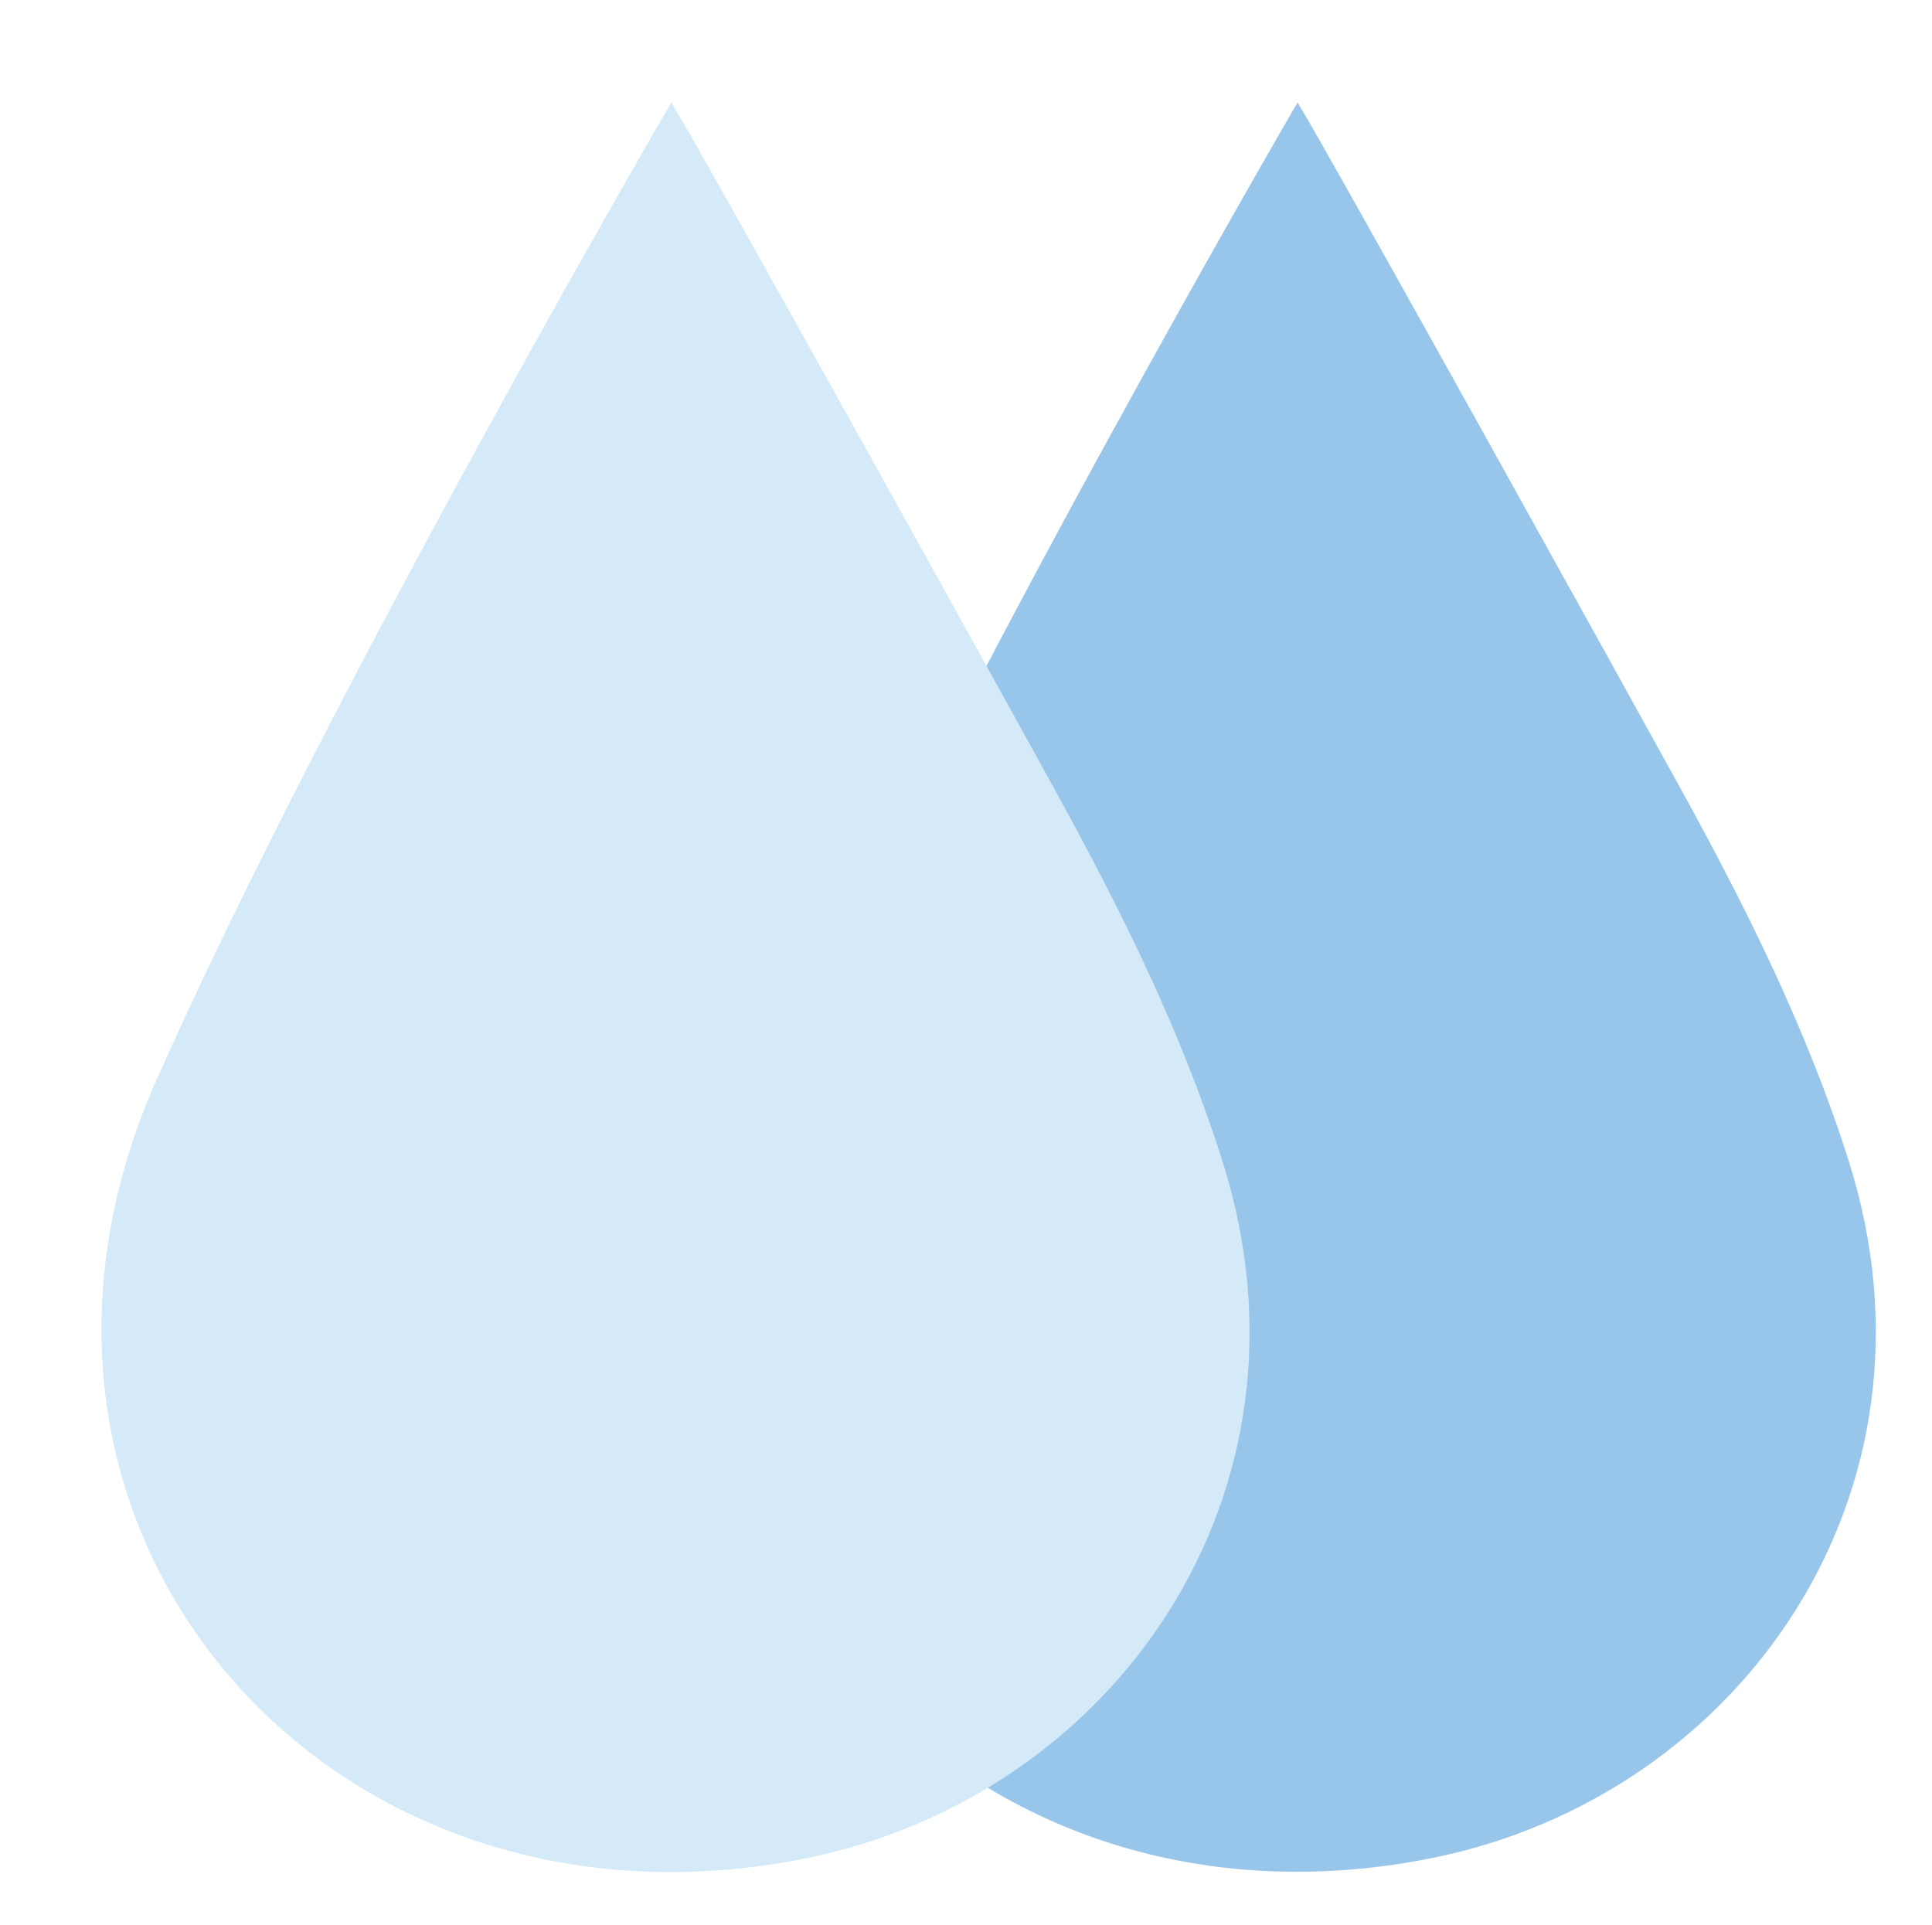
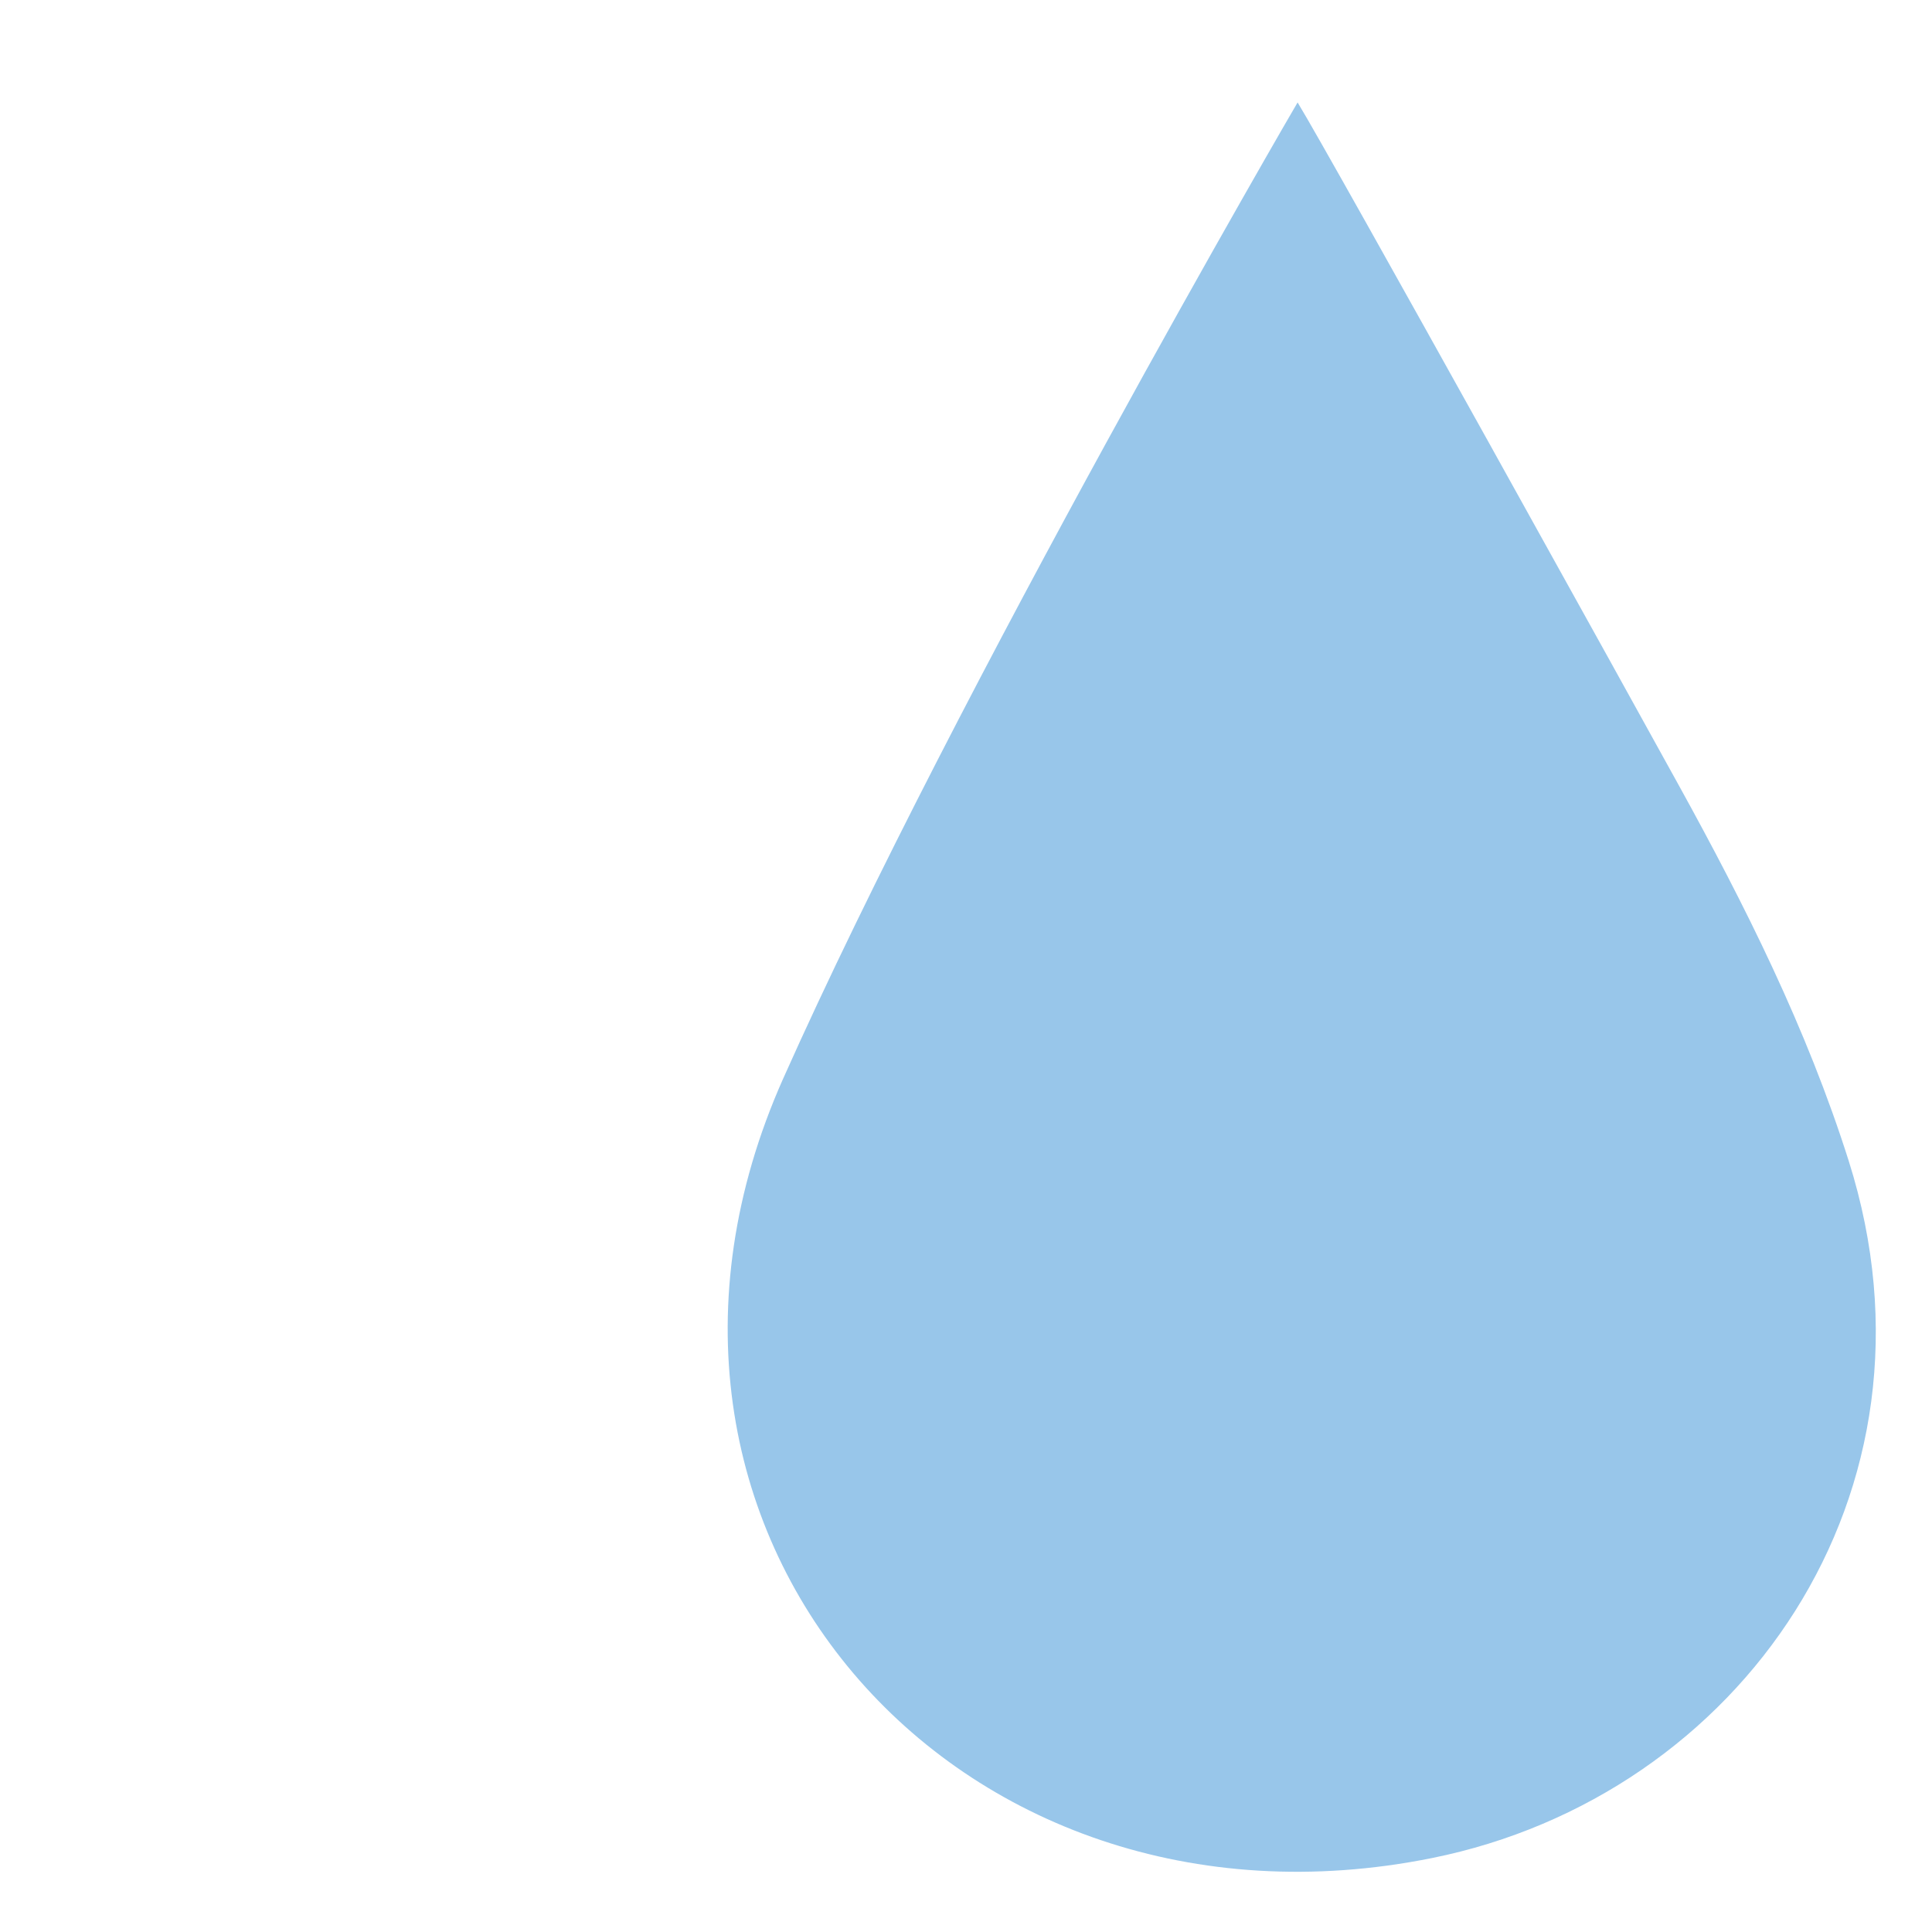
<svg xmlns="http://www.w3.org/2000/svg" version="1.1" id="Layer_1" x="0px" y="0px" viewBox="0 0 66.39 66.14" style="enable-background:new 0 0 66.39 66.14;" xml:space="preserve">
  <style type="text/css">
	.st0{fill:#98C6EA;}
	.st1{fill:#D4EAF9;}
</style>
  <g>
    <path class="st0" d="M44.59,3.52c-0.03,0.04-11.66,20.05-17.68,33.55c-6.88,15.46,5.88,30.09,22.3,26.78   c10.57-2.13,17.93-12.53,14.32-23.95c-1.44-4.55-3.56-8.78-5.85-12.93C56.46,24.75,45.77,5.45,44.59,3.52z" />
    <g>
-       <path class="st1" d="M23.07,3.52C23.04,3.56,11.4,23.57,5.39,37.08c-6.88,15.46,5.88,30.09,22.3,26.78    c10.57-2.13,17.93-12.53,14.32-23.95c-1.44-4.55-3.56-8.78-5.85-12.93C34.94,24.75,24.25,5.45,23.07,3.52z" />
-     </g>
+       </g>
  </g>
</svg>